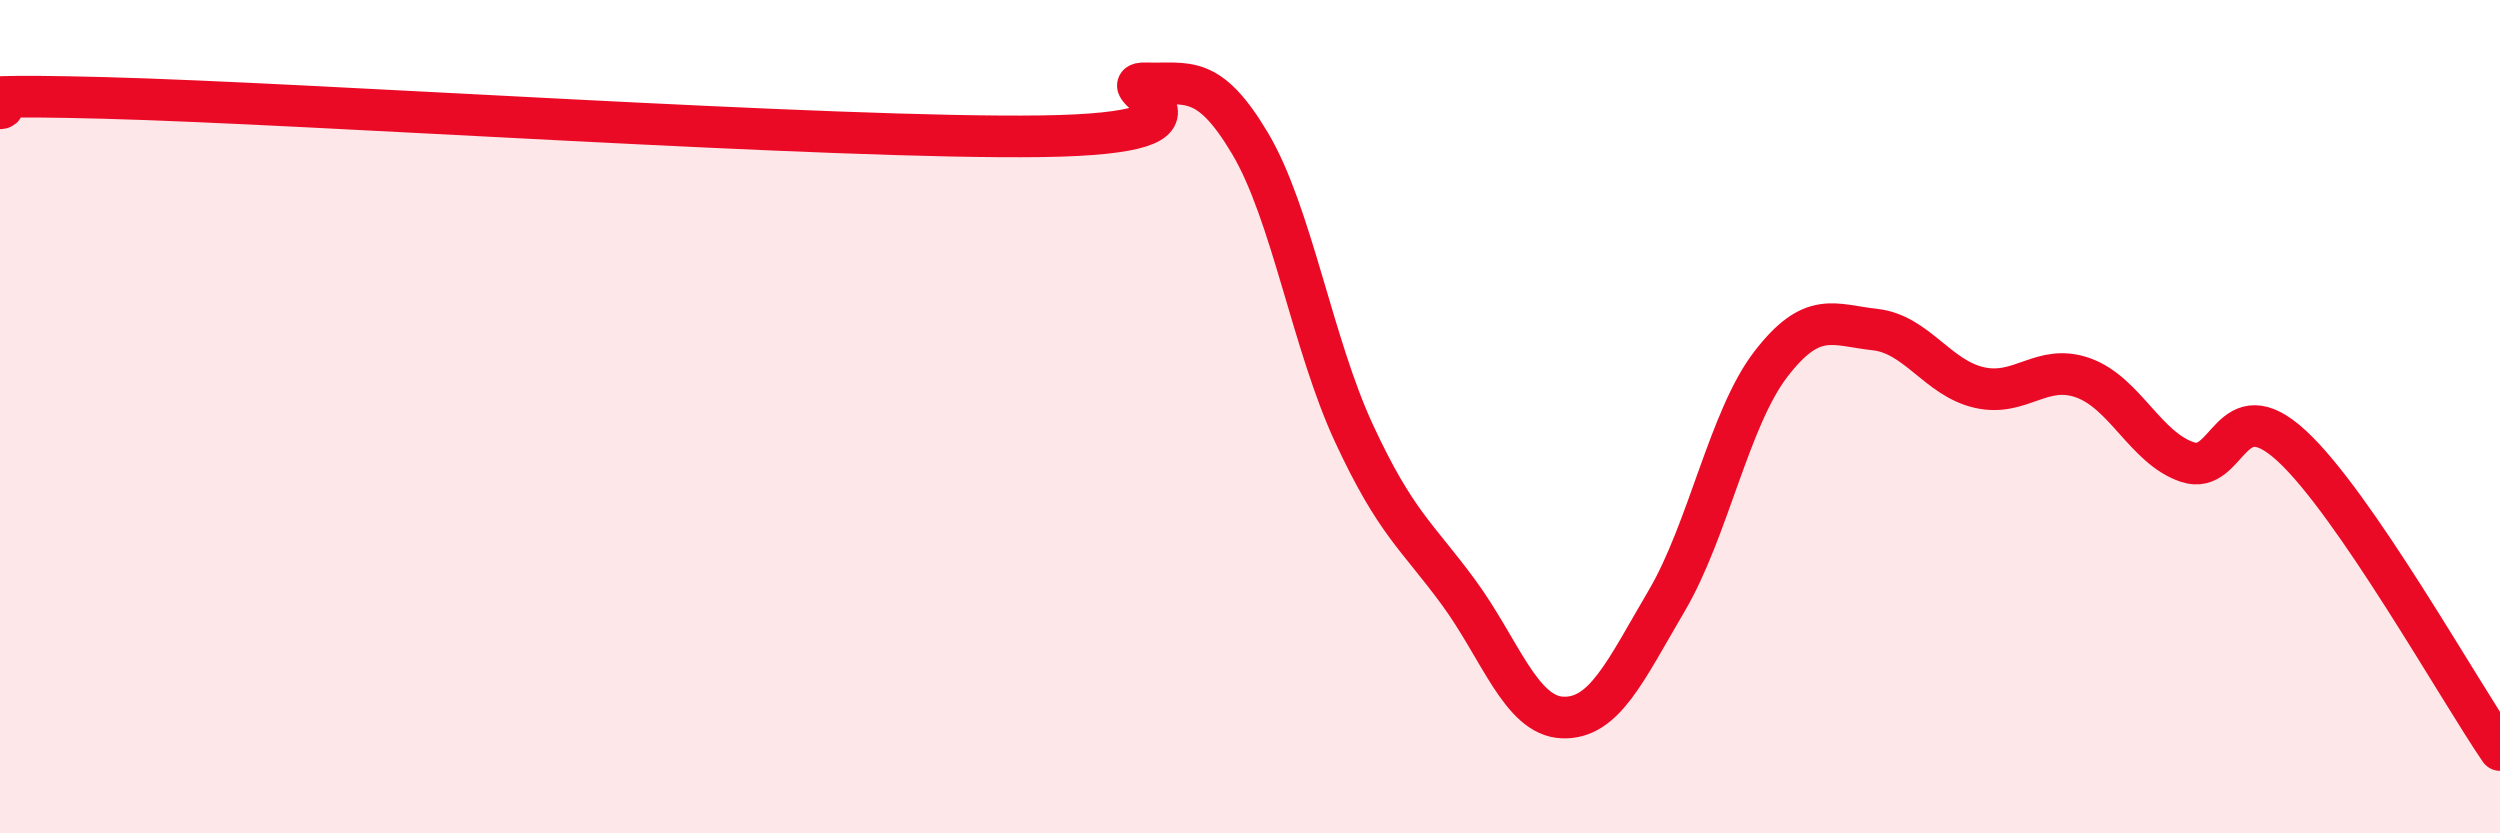
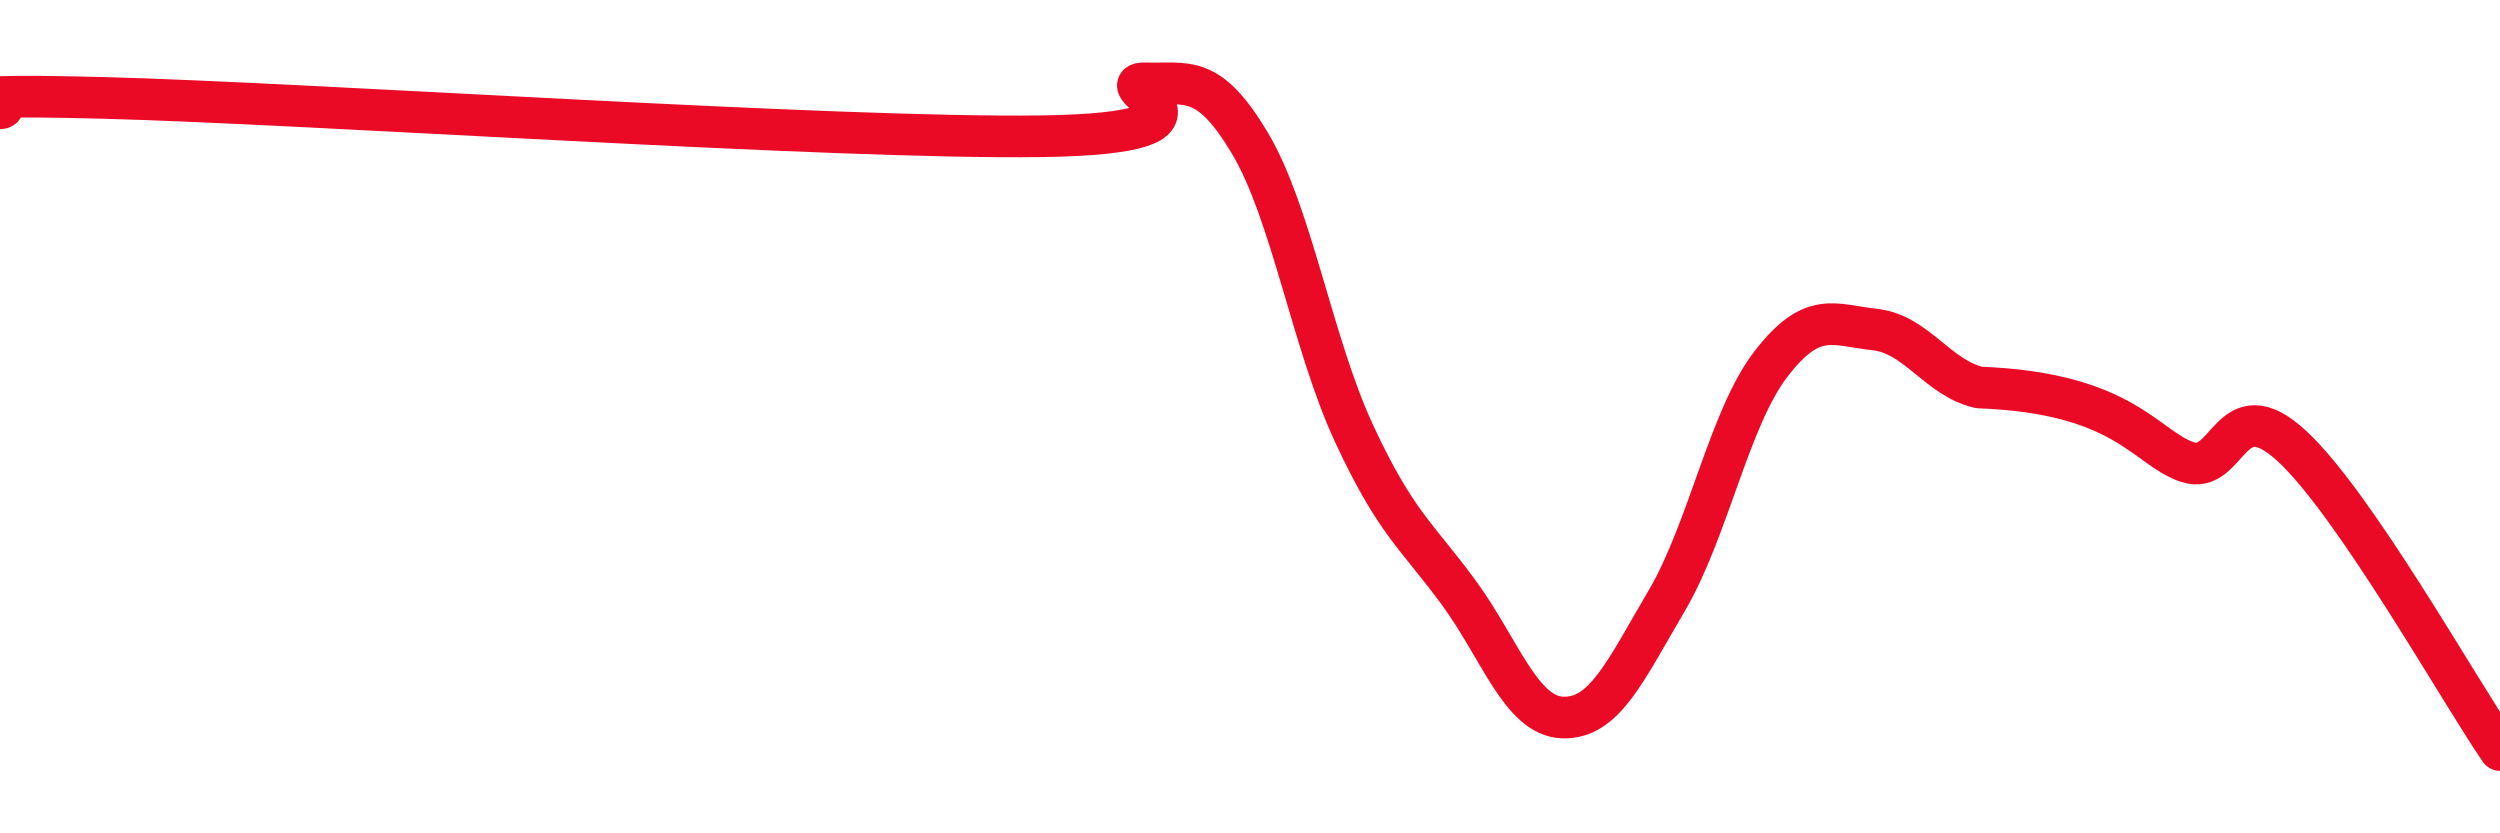
<svg xmlns="http://www.w3.org/2000/svg" width="60" height="20" viewBox="0 0 60 20">
-   <path d="M 0,2.6 C 0.5,2.55 -2.5,2.22 2.5,2.35 C 7.5,2.48 20,3.34 25,3.27 C 30,3.2 26.5,1.97 27.5,2 C 28.5,2.03 29,1.76 30,3.44 C 31,5.12 31.5,8.26 32.5,10.41 C 33.5,12.56 34,12.85 35,14.21 C 36,15.57 36.5,17.18 37.5,17.22 C 38.5,17.26 39,16.12 40,14.42 C 41,12.72 41.5,10.04 42.5,8.74 C 43.5,7.44 44,7.8 45,7.91 C 46,8.02 46.5,9.07 47.5,9.3 C 48.5,9.53 49,8.71 50,9.07 C 51,9.43 51.5,10.76 52.5,11.09 C 53.5,11.42 53.5,9.32 55,10.7 C 56.5,12.08 59,16.54 60,18L60 20L0 20Z" fill="#EB0A25" opacity="0.1" stroke-linecap="round" stroke-linejoin="round" />
-   <path d="M 0,2.6 C 0.5,2.55 -2.5,2.22 2.5,2.35 C 7.5,2.48 20,3.34 25,3.27 C 30,3.2 26.5,1.97 27.5,2 C 28.5,2.03 29,1.76 30,3.44 C 31,5.12 31.5,8.26 32.5,10.41 C 33.5,12.56 34,12.85 35,14.21 C 36,15.57 36.5,17.18 37.5,17.22 C 38.5,17.26 39,16.12 40,14.42 C 41,12.72 41.5,10.04 42.5,8.74 C 43.5,7.44 44,7.8 45,7.91 C 46,8.02 46.5,9.07 47.5,9.3 C 48.5,9.53 49,8.71 50,9.07 C 51,9.43 51.5,10.76 52.5,11.09 C 53.5,11.42 53.5,9.32 55,10.7 C 56.5,12.08 59,16.54 60,18" stroke="#EB0A25" stroke-width="1" fill="none" stroke-linecap="round" stroke-linejoin="round" />
+   <path d="M 0,2.6 C 0.5,2.55 -2.5,2.22 2.5,2.35 C 7.5,2.48 20,3.34 25,3.27 C 30,3.2 26.5,1.97 27.5,2 C 28.5,2.03 29,1.76 30,3.44 C 31,5.12 31.5,8.26 32.5,10.41 C 33.5,12.56 34,12.85 35,14.21 C 36,15.57 36.5,17.18 37.5,17.22 C 38.5,17.26 39,16.12 40,14.42 C 41,12.72 41.5,10.04 42.5,8.74 C 43.5,7.44 44,7.8 45,7.91 C 46,8.02 46.5,9.07 47.5,9.3 C 51,9.43 51.5,10.76 52.5,11.09 C 53.5,11.42 53.5,9.32 55,10.7 C 56.5,12.08 59,16.54 60,18" stroke="#EB0A25" stroke-width="1" fill="none" stroke-linecap="round" stroke-linejoin="round" />
</svg>